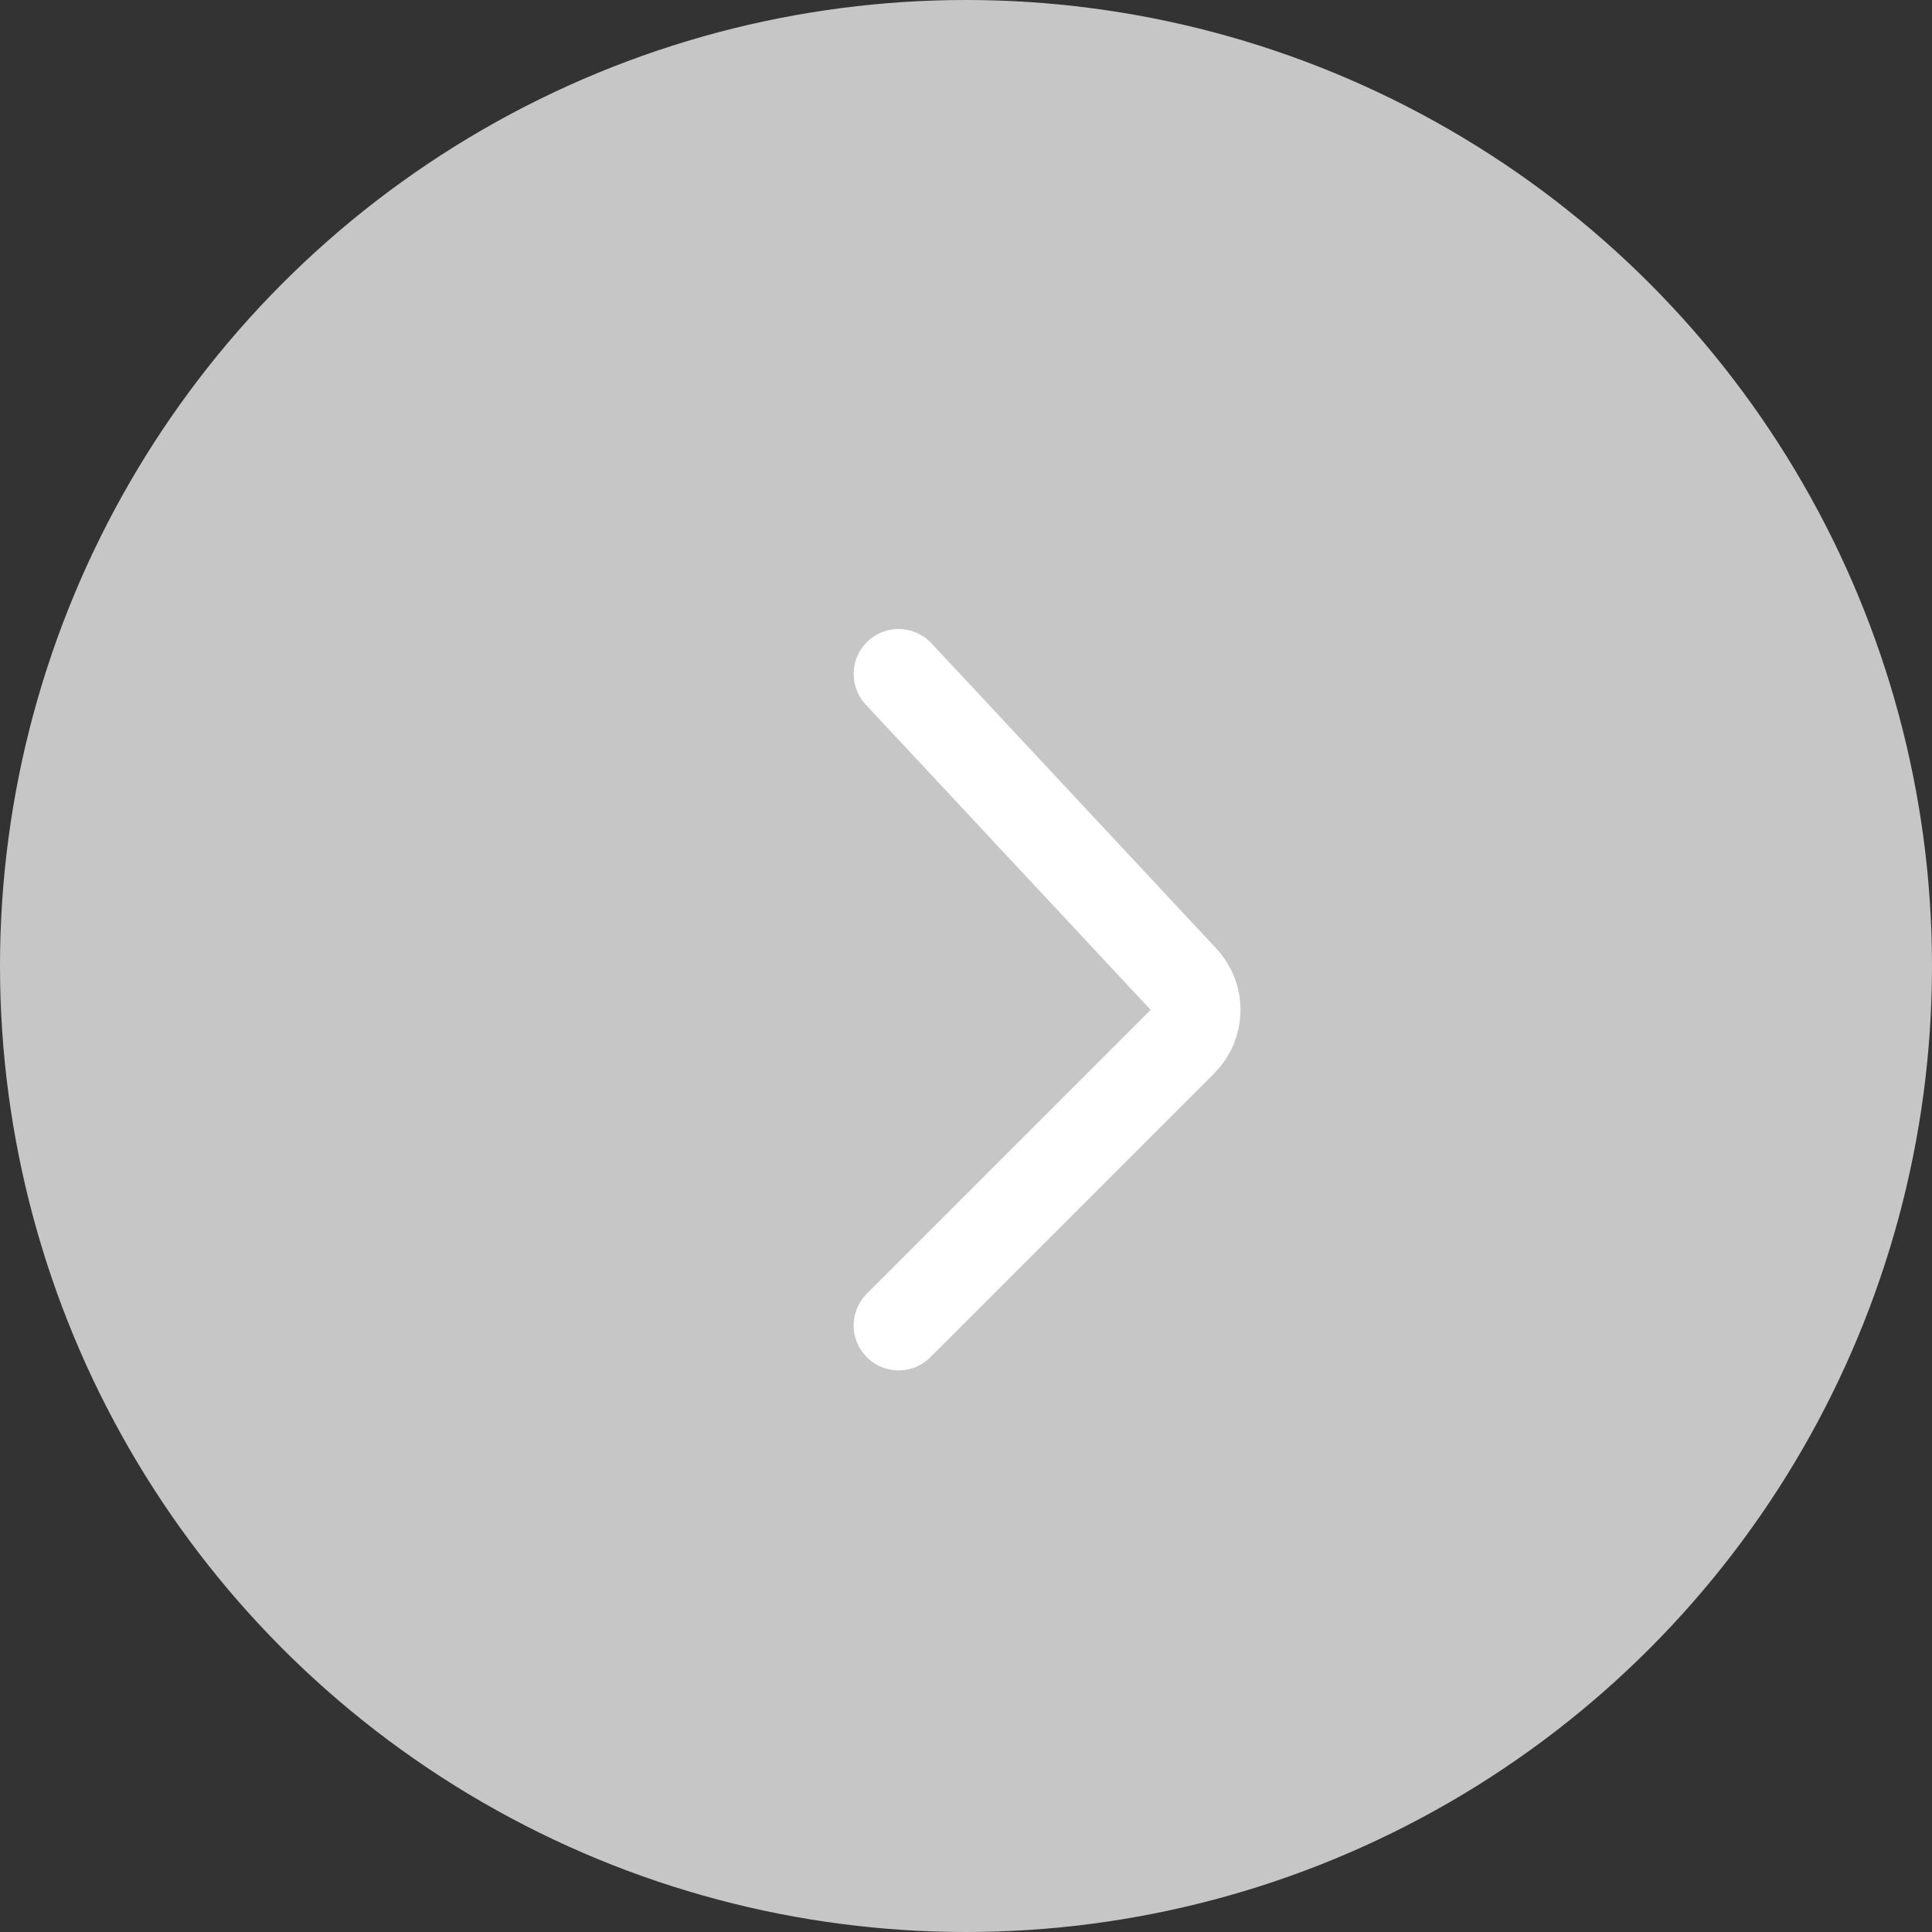
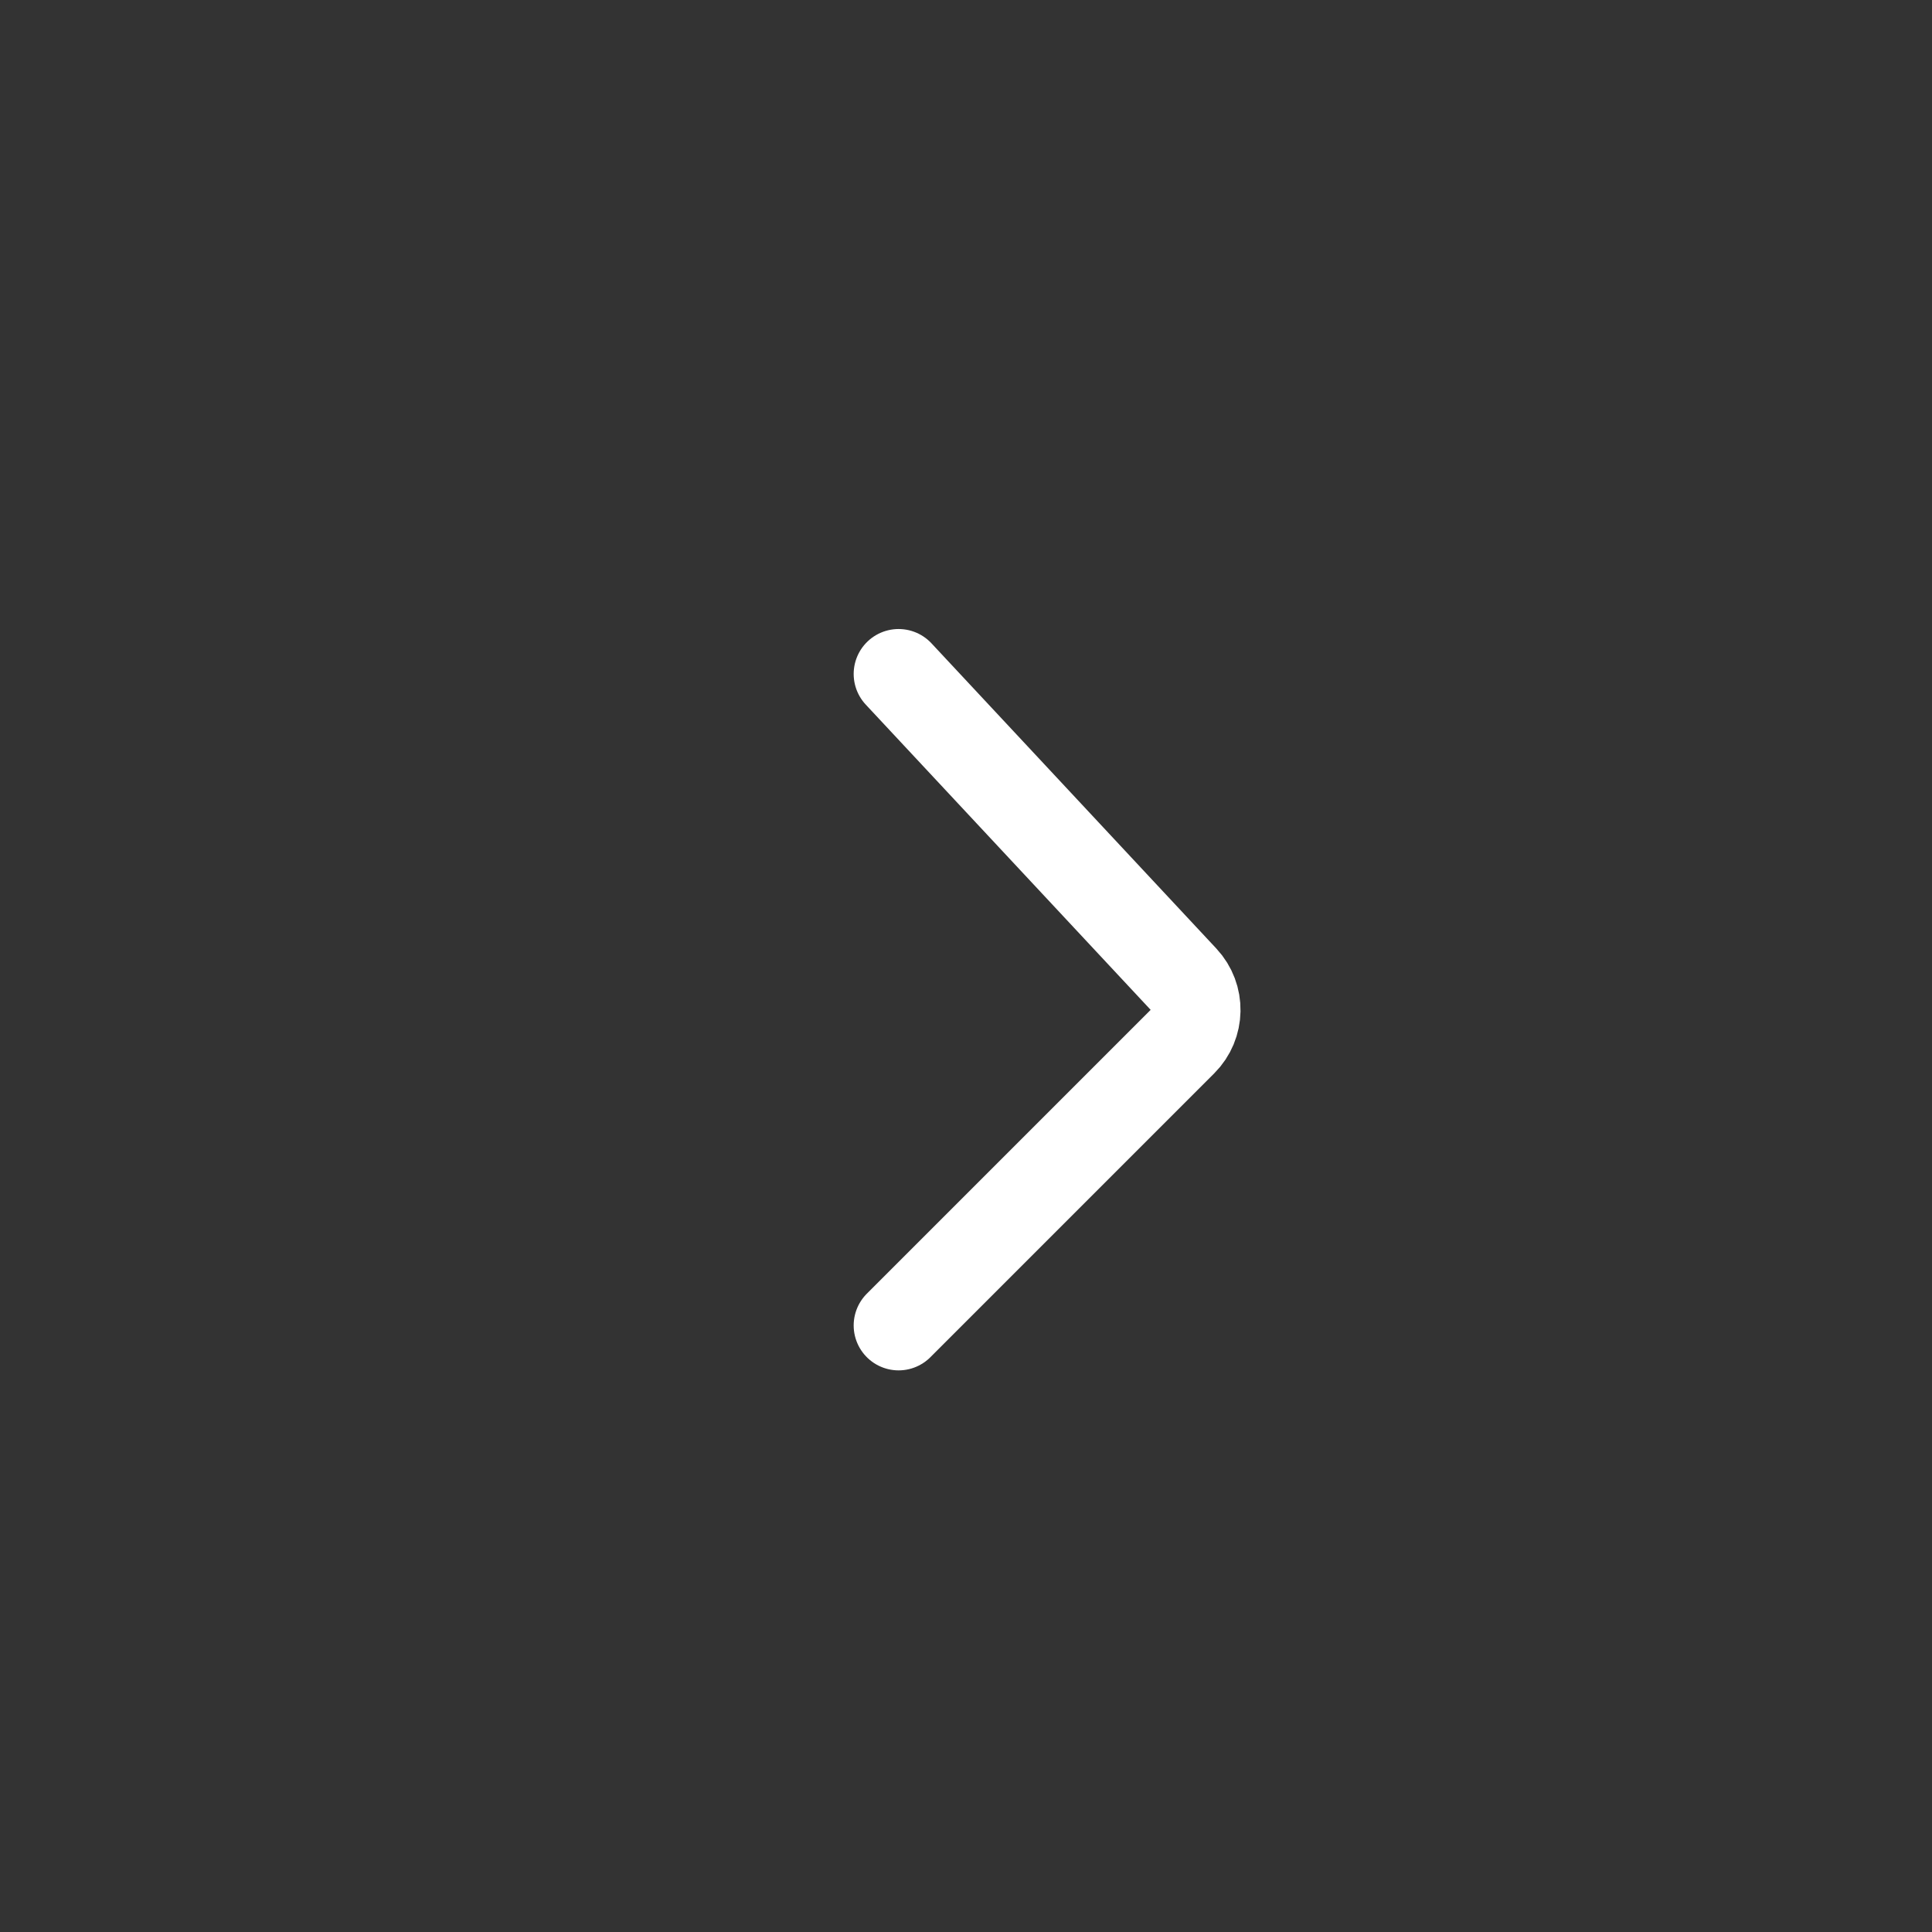
<svg xmlns="http://www.w3.org/2000/svg" width="43" height="43" viewBox="0 0 43 43" fill="none">
  <rect x="0" y="0" width="43" height="43" fill="#333333" stroke="none" />
-   <circle cx="21.5" cy="21.5" r="21.5" fill="#C6C6C6" />
  <path d="M20 15L26.341 21.794C26.709 22.188 26.698 22.802 26.317 23.183L20 29.5" stroke="white" stroke-width="2" stroke-linecap="round" />
</svg>